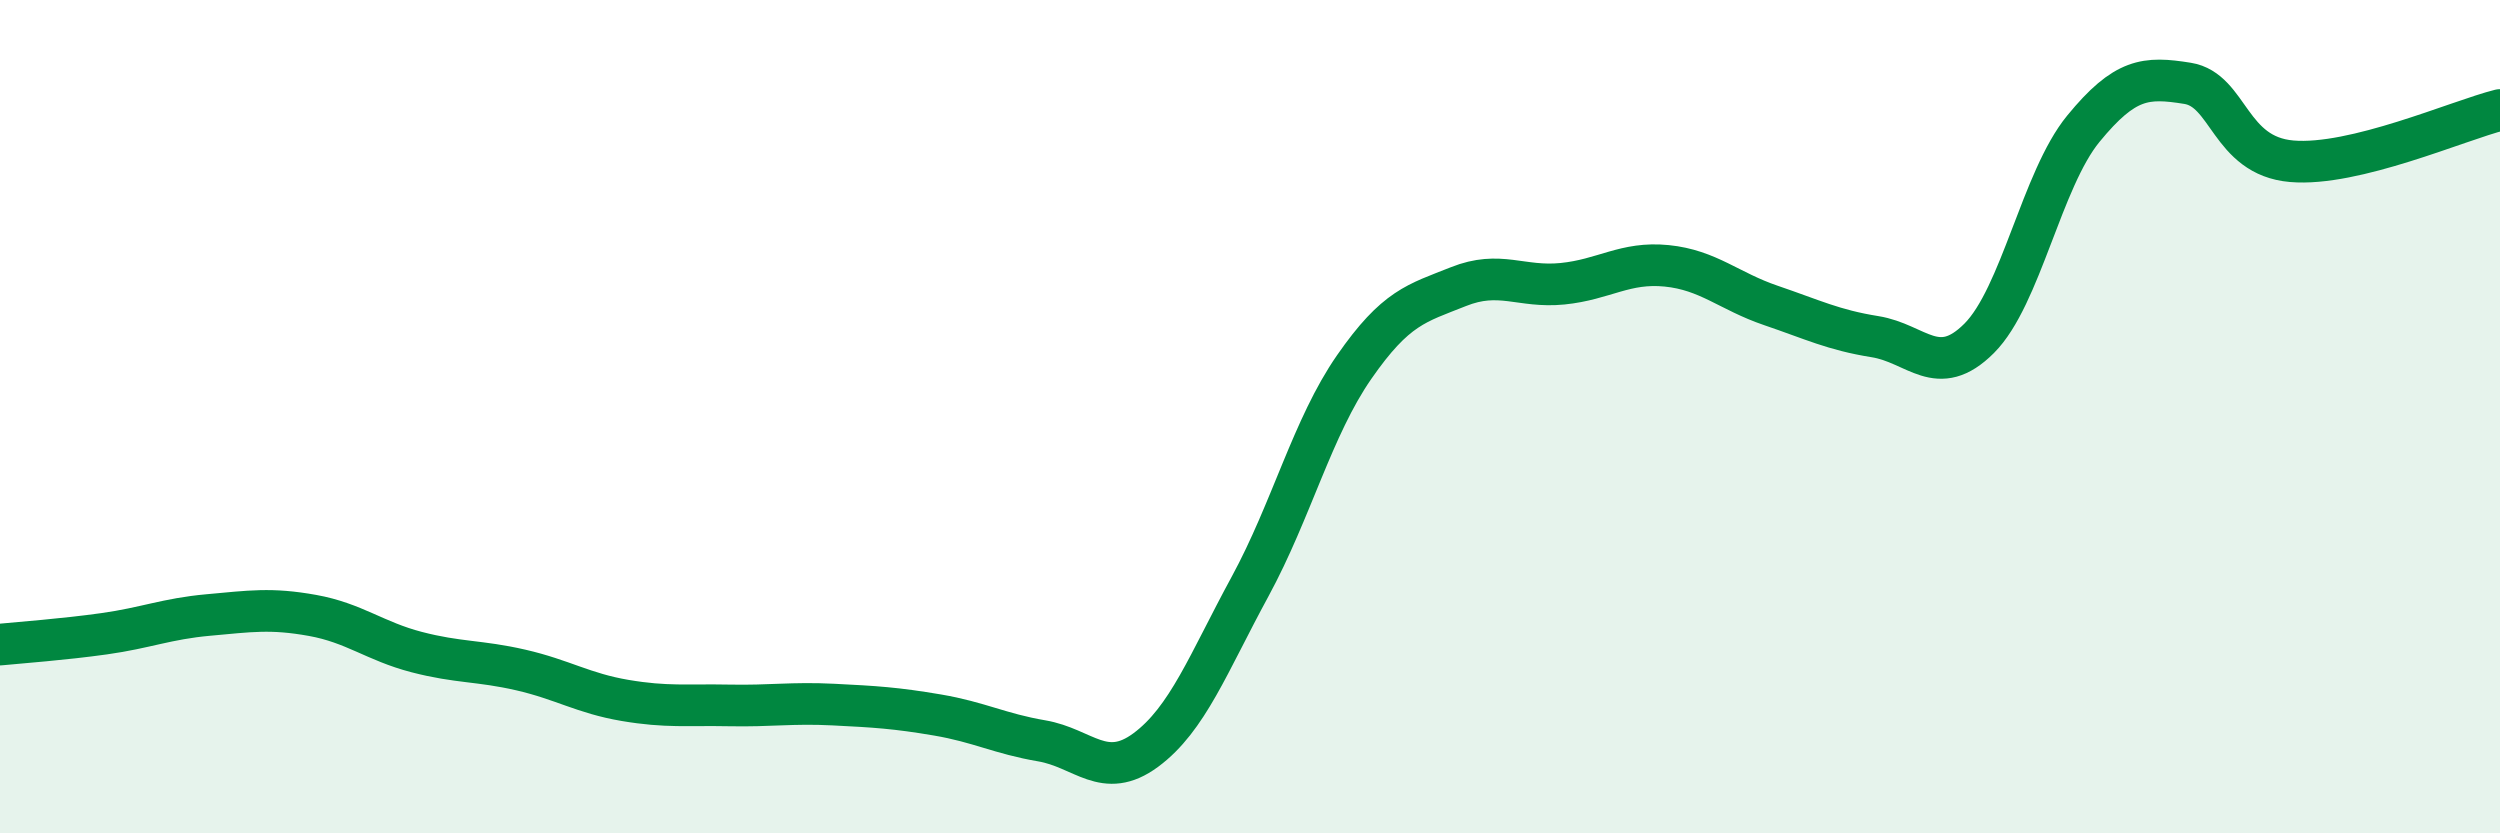
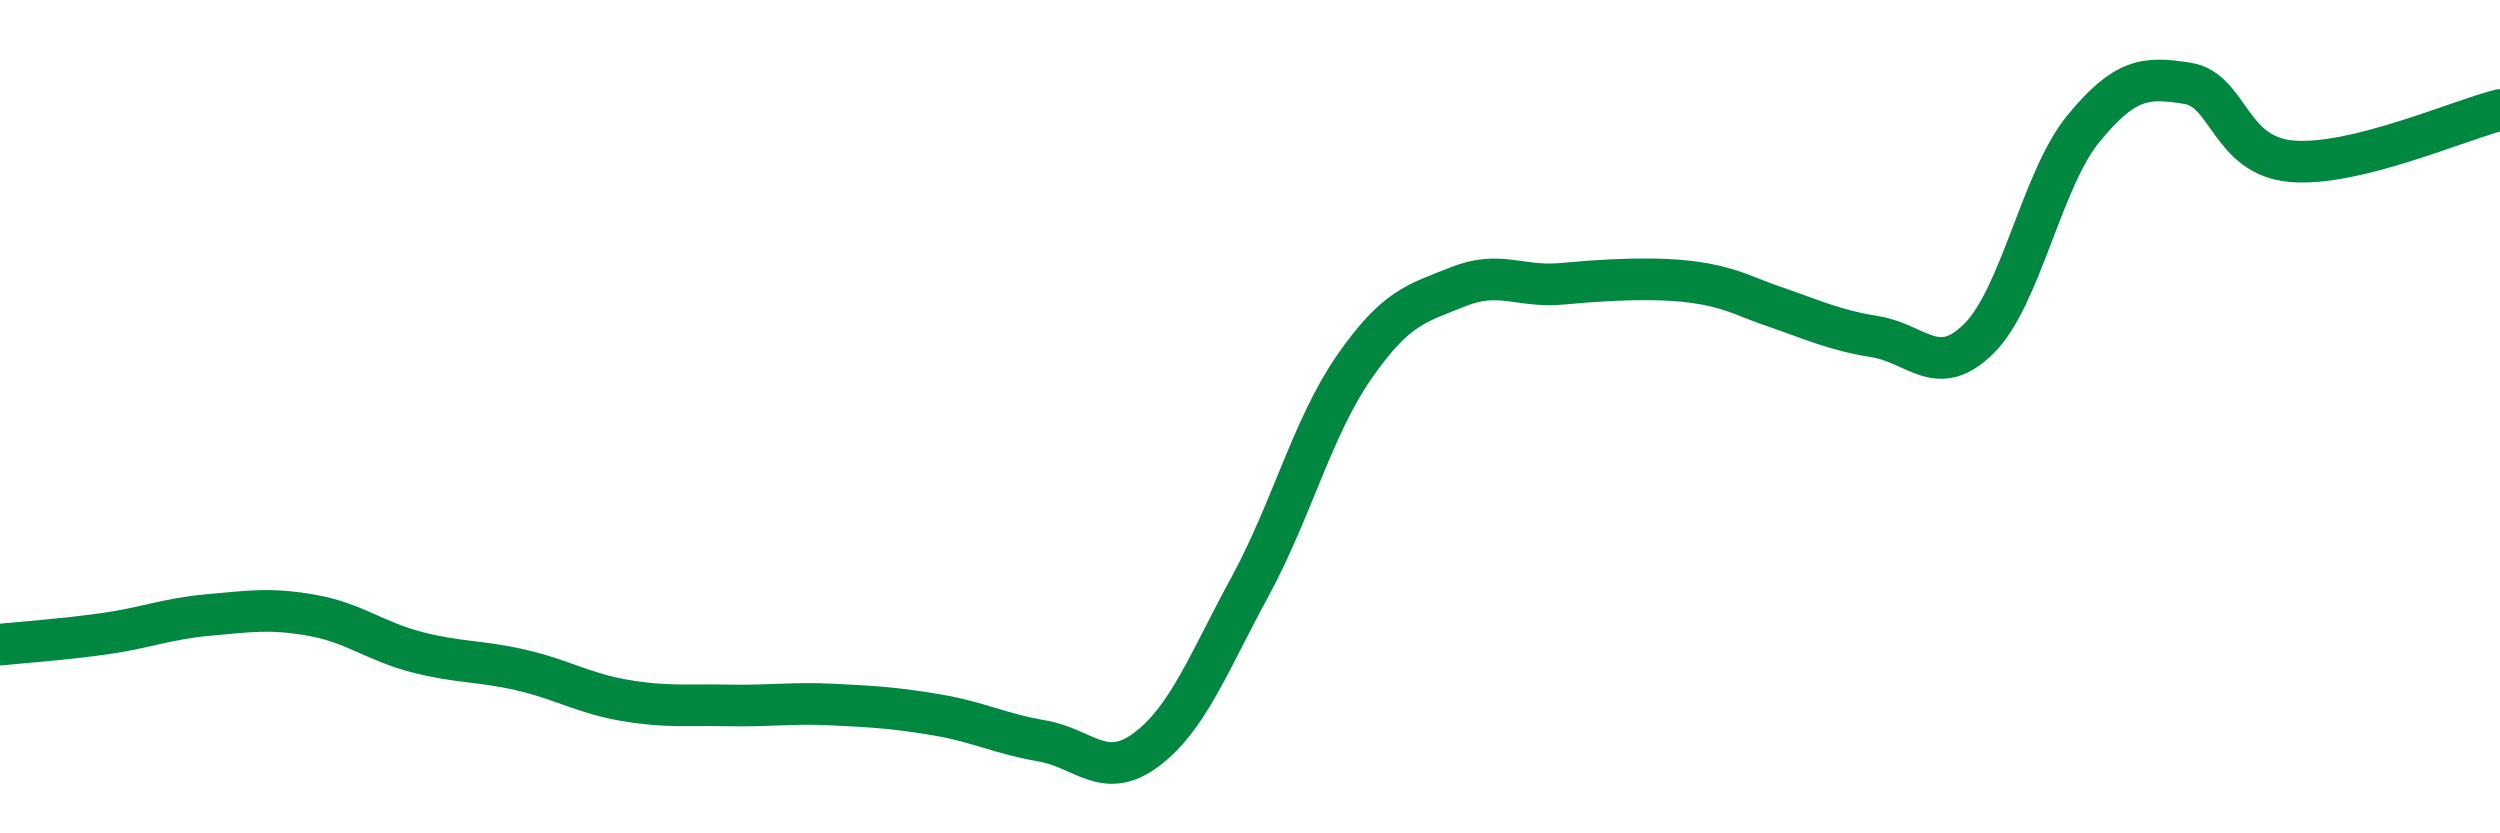
<svg xmlns="http://www.w3.org/2000/svg" width="60" height="20" viewBox="0 0 60 20">
-   <path d="M 0,15.47 C 0.5,15.42 1.5,15.35 2.5,15.21 C 3.5,15.07 4,14.85 5,14.76 C 6,14.67 6.5,14.59 7.5,14.77 C 8.5,14.95 9,15.39 10,15.65 C 11,15.91 11.5,15.85 12.5,16.08 C 13.5,16.31 14,16.64 15,16.81 C 16,16.98 16.5,16.91 17.5,16.93 C 18.5,16.95 19,16.86 20,16.91 C 21,16.96 21.5,16.99 22.5,17.16 C 23.5,17.33 24,17.61 25,17.78 C 26,17.95 26.5,18.74 27.5,18 C 28.5,17.26 29,15.92 30,14.08 C 31,12.24 31.5,10.25 32.5,8.81 C 33.5,7.37 34,7.28 35,6.88 C 36,6.48 36.5,6.91 37.5,6.81 C 38.5,6.71 39,6.28 40,6.38 C 41,6.48 41.5,6.99 42.5,7.33 C 43.5,7.67 44,7.92 45,8.08 C 46,8.24 46.5,9.12 47.5,8.12 C 48.5,7.12 49,4.31 50,3.09 C 51,1.87 51.5,1.84 52.5,2 C 53.5,2.16 53.5,3.74 55,3.87 C 56.5,4 59,2.89 60,2.64L60 20L0 20Z" fill="#008740" opacity="0.1" stroke-linecap="round" stroke-linejoin="round" />
-   <path d="M 0,15.47 C 0.5,15.42 1.5,15.35 2.5,15.21 C 3.5,15.07 4,14.85 5,14.76 C 6,14.67 6.5,14.59 7.5,14.77 C 8.5,14.95 9,15.39 10,15.65 C 11,15.91 11.5,15.85 12.5,16.08 C 13.5,16.31 14,16.64 15,16.81 C 16,16.98 16.5,16.91 17.5,16.93 C 18.5,16.95 19,16.86 20,16.91 C 21,16.96 21.5,16.99 22.5,17.16 C 23.5,17.33 24,17.61 25,17.78 C 26,17.95 26.5,18.74 27.5,18 C 28.5,17.26 29,15.92 30,14.08 C 31,12.24 31.5,10.25 32.5,8.81 C 33.5,7.37 34,7.28 35,6.88 C 36,6.48 36.5,6.91 37.5,6.81 C 38.5,6.71 39,6.28 40,6.38 C 41,6.48 41.5,6.99 42.5,7.33 C 43.5,7.67 44,7.92 45,8.08 C 46,8.24 46.5,9.12 47.5,8.12 C 48.5,7.12 49,4.31 50,3.09 C 51,1.87 51.5,1.84 52.5,2 C 53.5,2.16 53.5,3.74 55,3.87 C 56.5,4 59,2.89 60,2.64" stroke="#008740" stroke-width="1" fill="none" stroke-linecap="round" stroke-linejoin="round" />
+   <path d="M 0,15.47 C 0.5,15.42 1.5,15.35 2.5,15.21 C 3.5,15.07 4,14.85 5,14.76 C 6,14.67 6.5,14.59 7.5,14.77 C 8.5,14.95 9,15.39 10,15.65 C 11,15.91 11.5,15.85 12.5,16.08 C 13.5,16.31 14,16.64 15,16.81 C 16,16.98 16.5,16.91 17.5,16.93 C 18.5,16.95 19,16.86 20,16.91 C 21,16.96 21.5,16.99 22.5,17.16 C 23.5,17.33 24,17.61 25,17.78 C 26,17.95 26.5,18.74 27.5,18 C 28.5,17.26 29,15.92 30,14.08 C 31,12.24 31.5,10.25 32.5,8.81 C 33.5,7.37 34,7.28 35,6.88 C 36,6.48 36.5,6.91 37.5,6.81 C 41,6.48 41.5,6.99 42.5,7.33 C 43.5,7.67 44,7.92 45,8.08 C 46,8.24 46.5,9.12 47.5,8.12 C 48.5,7.12 49,4.31 50,3.09 C 51,1.87 51.5,1.84 52.5,2 C 53.5,2.16 53.5,3.74 55,3.87 C 56.5,4 59,2.89 60,2.64" stroke="#008740" stroke-width="1" fill="none" stroke-linecap="round" stroke-linejoin="round" />
</svg>